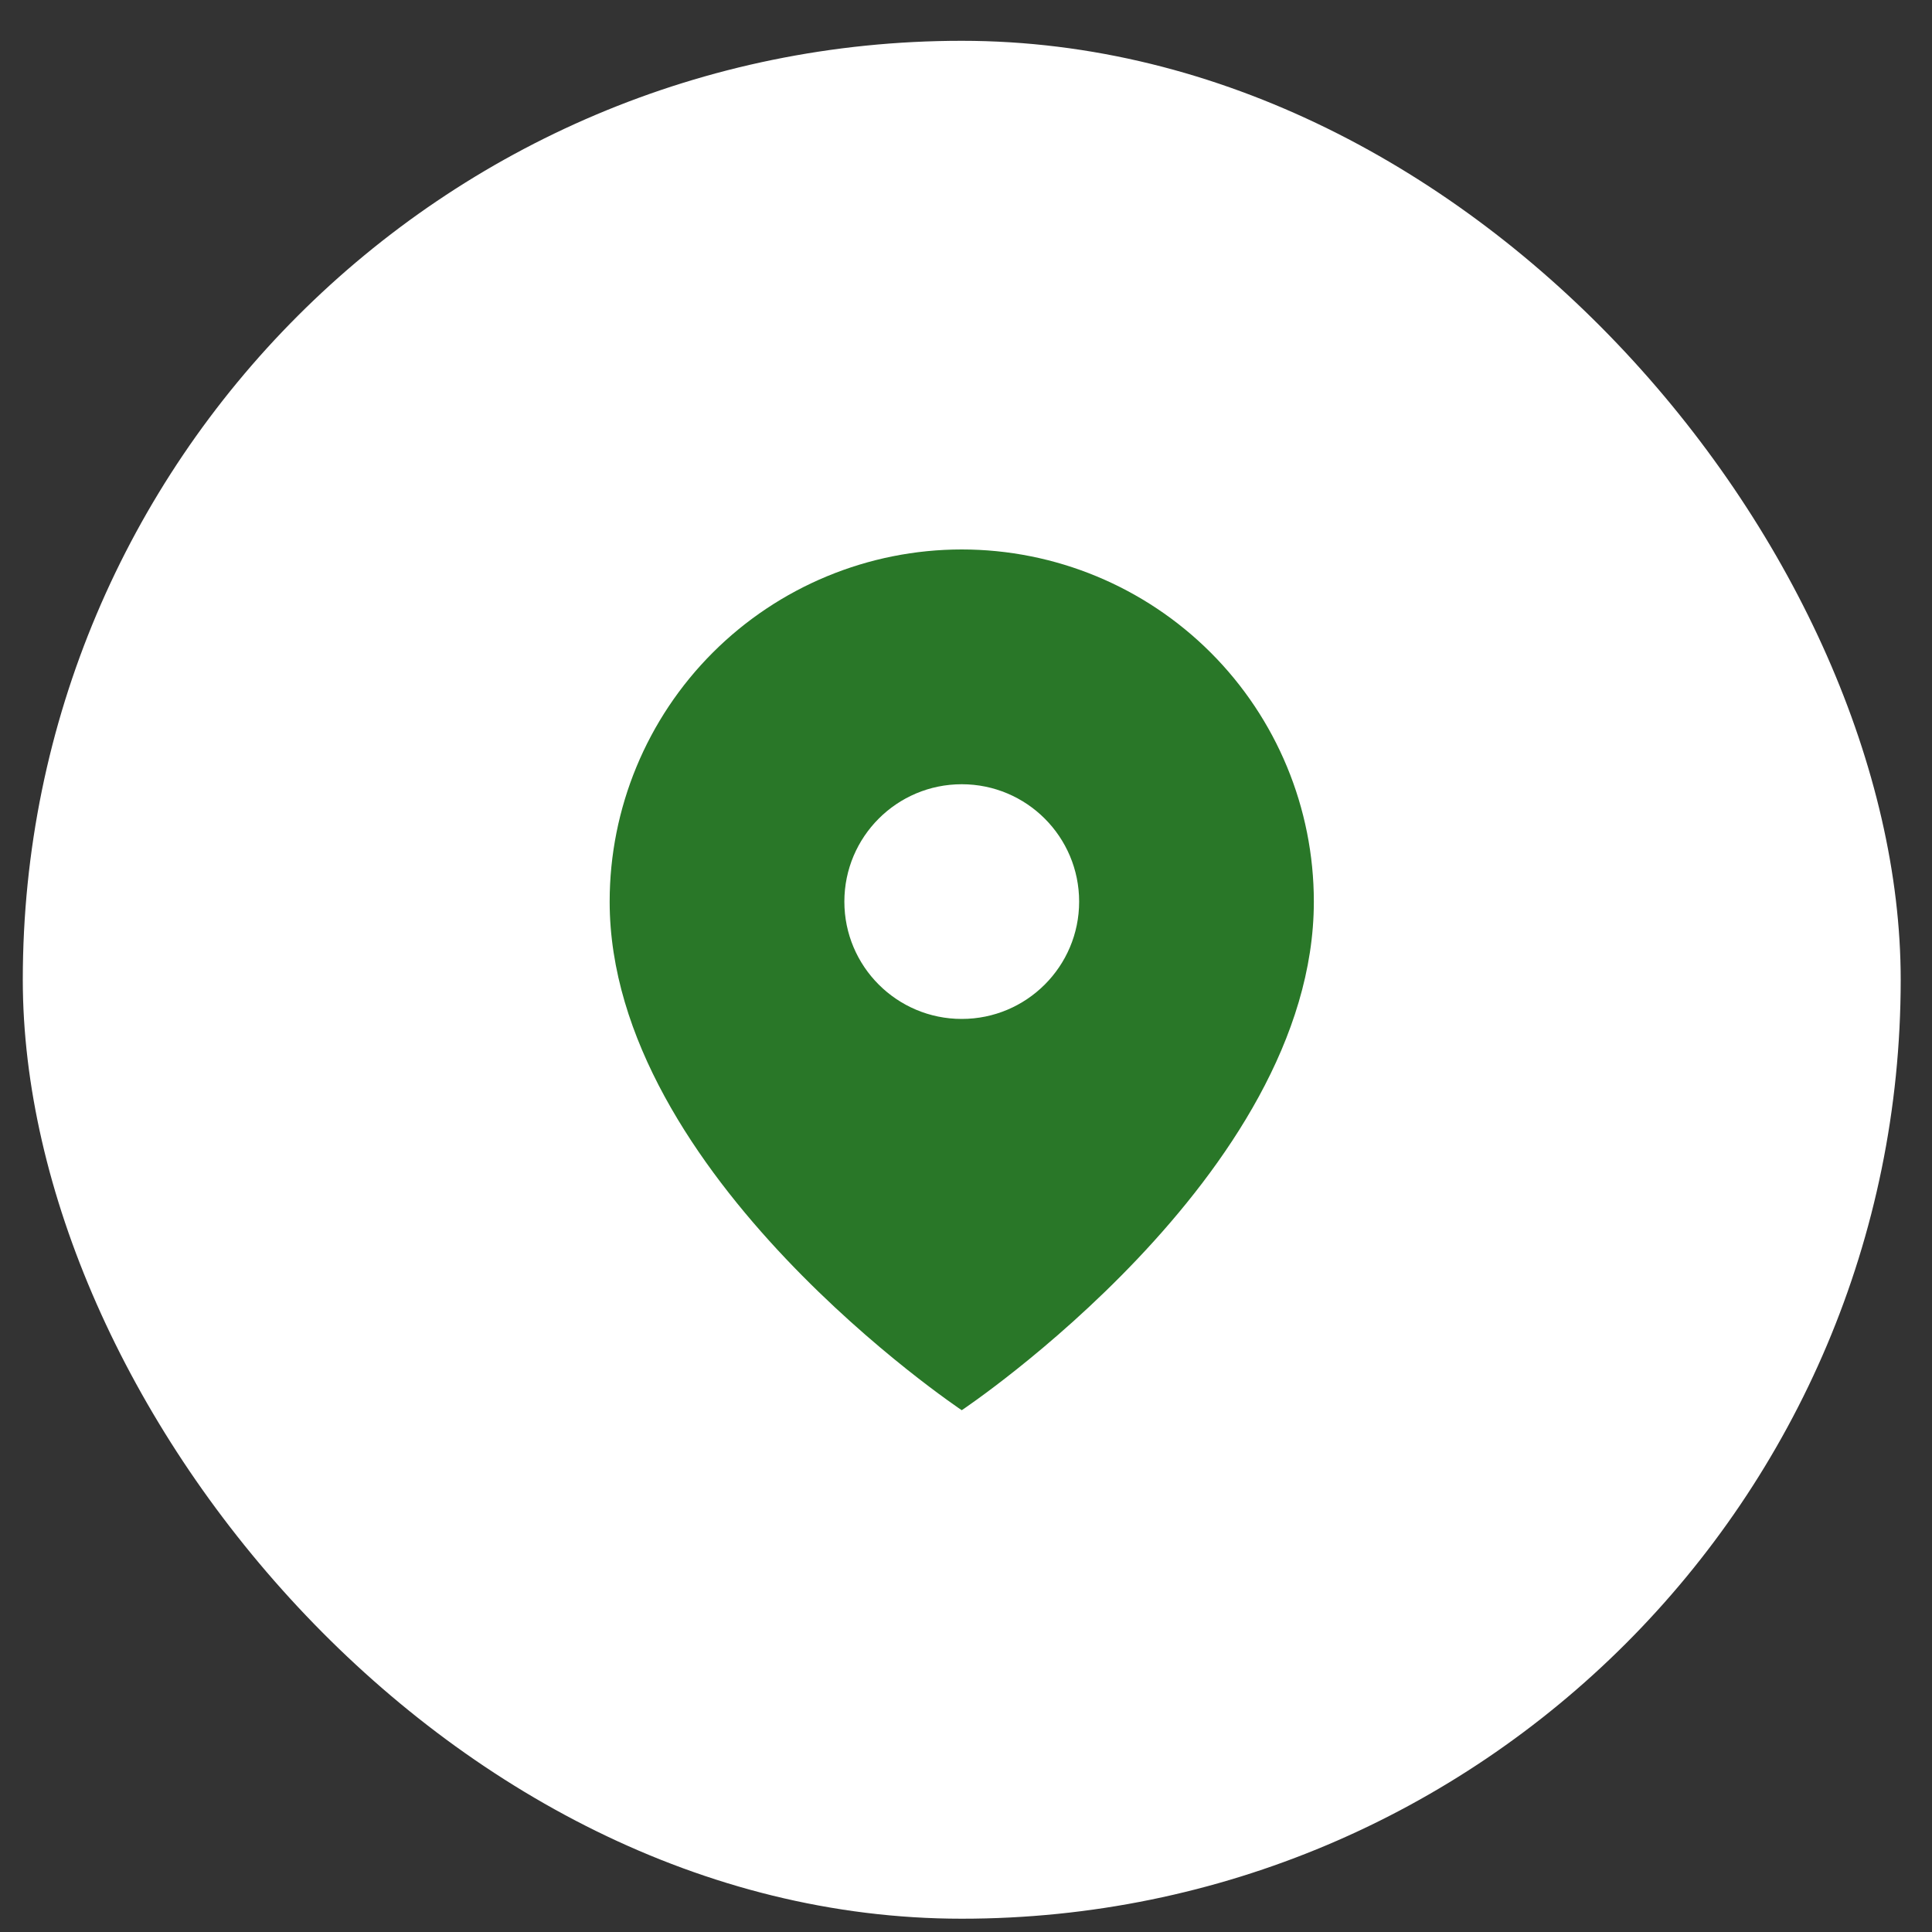
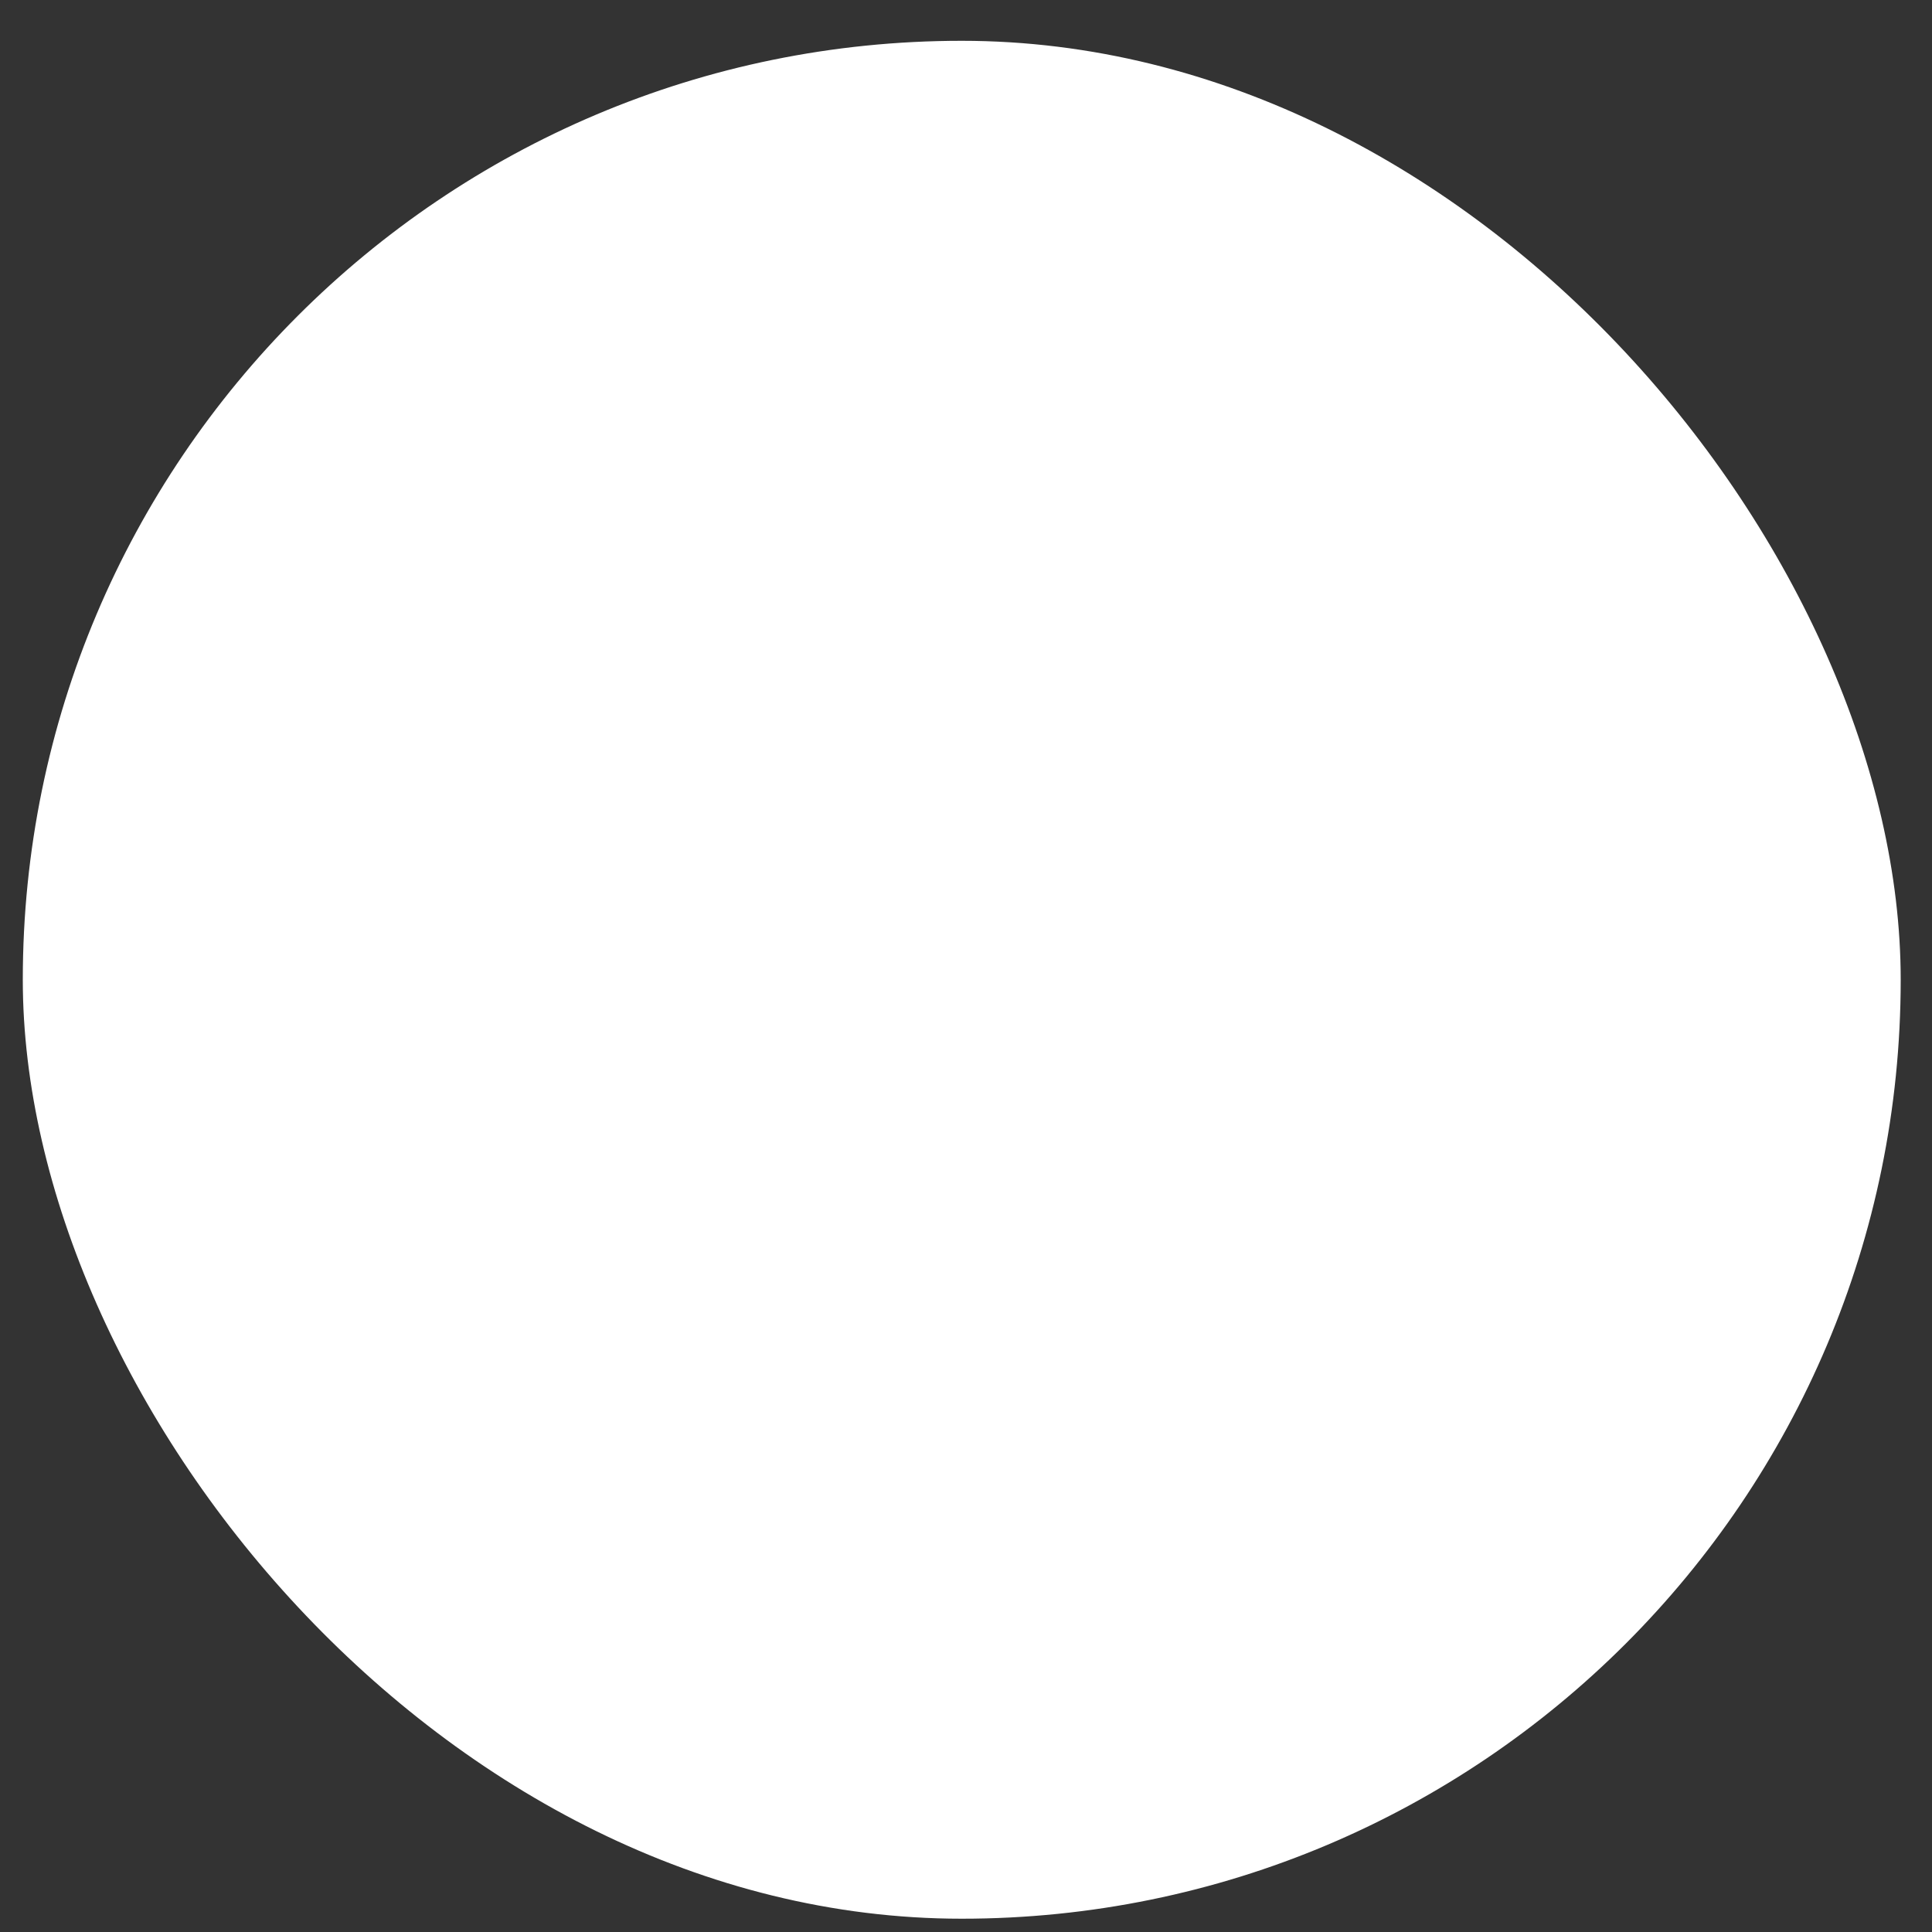
<svg xmlns="http://www.w3.org/2000/svg" width="25" height="25" viewBox="0 0 25 25" fill="none">
  <rect x="0" y="0" width="25" height="25" fill="#333333" stroke="none" />
  <rect x="0.295" y="0.528" width="24.3" height="24.3" rx="12.15" fill="white" />
  <g clip-path="url(#clip0_957_2052)">
-     <path fill-rule="evenodd" clip-rule="evenodd" d="M12.445 18.248C12.445 18.248 17.001 15.21 17.001 11.667C17.001 10.458 16.521 9.299 15.667 8.445C14.812 7.59 13.653 7.11 12.445 7.11C11.237 7.11 10.078 7.59 9.223 8.445C8.369 9.299 7.889 10.458 7.889 11.667C7.889 15.21 12.445 18.248 12.445 18.248ZM13.964 11.667C13.964 12.505 13.284 13.185 12.445 13.185C11.606 13.185 10.926 12.505 10.926 11.667C10.926 10.828 11.606 10.148 12.445 10.148C13.284 10.148 13.964 10.828 13.964 11.667Z" fill="#297728" />
-   </g>
+     </g>
  <defs>
    <clipPath id="clip0_957_2052">
-       <rect width="12.15" height="12.15" fill="white" transform="translate(6.37 6.604)" />
-     </clipPath>
+       </clipPath>
  </defs>
</svg>